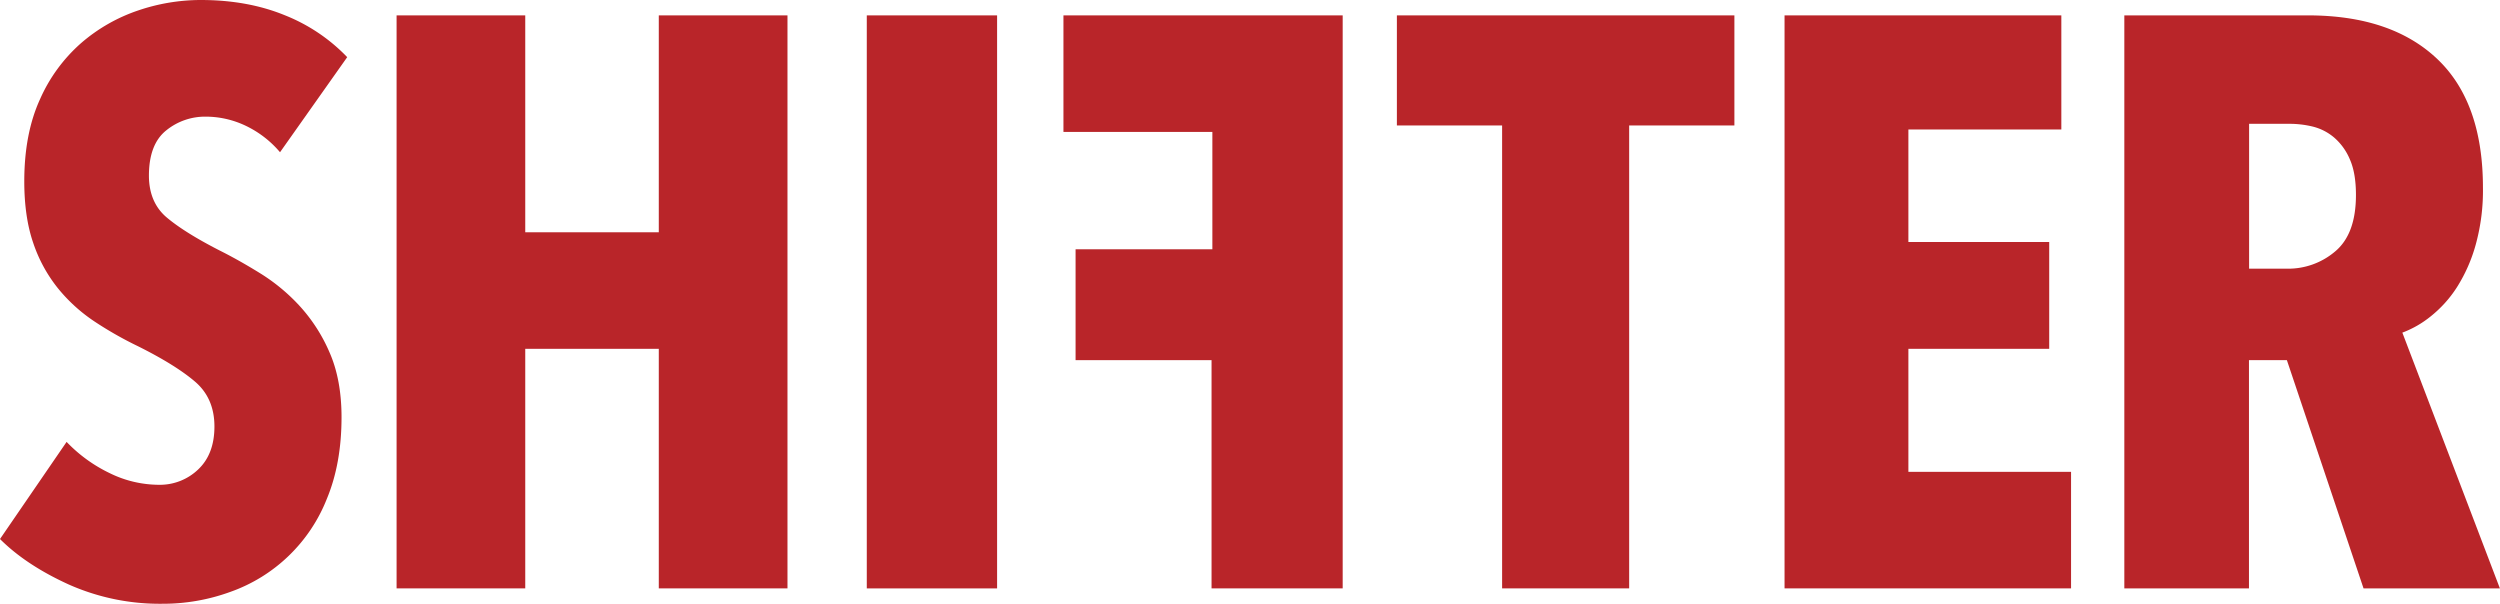
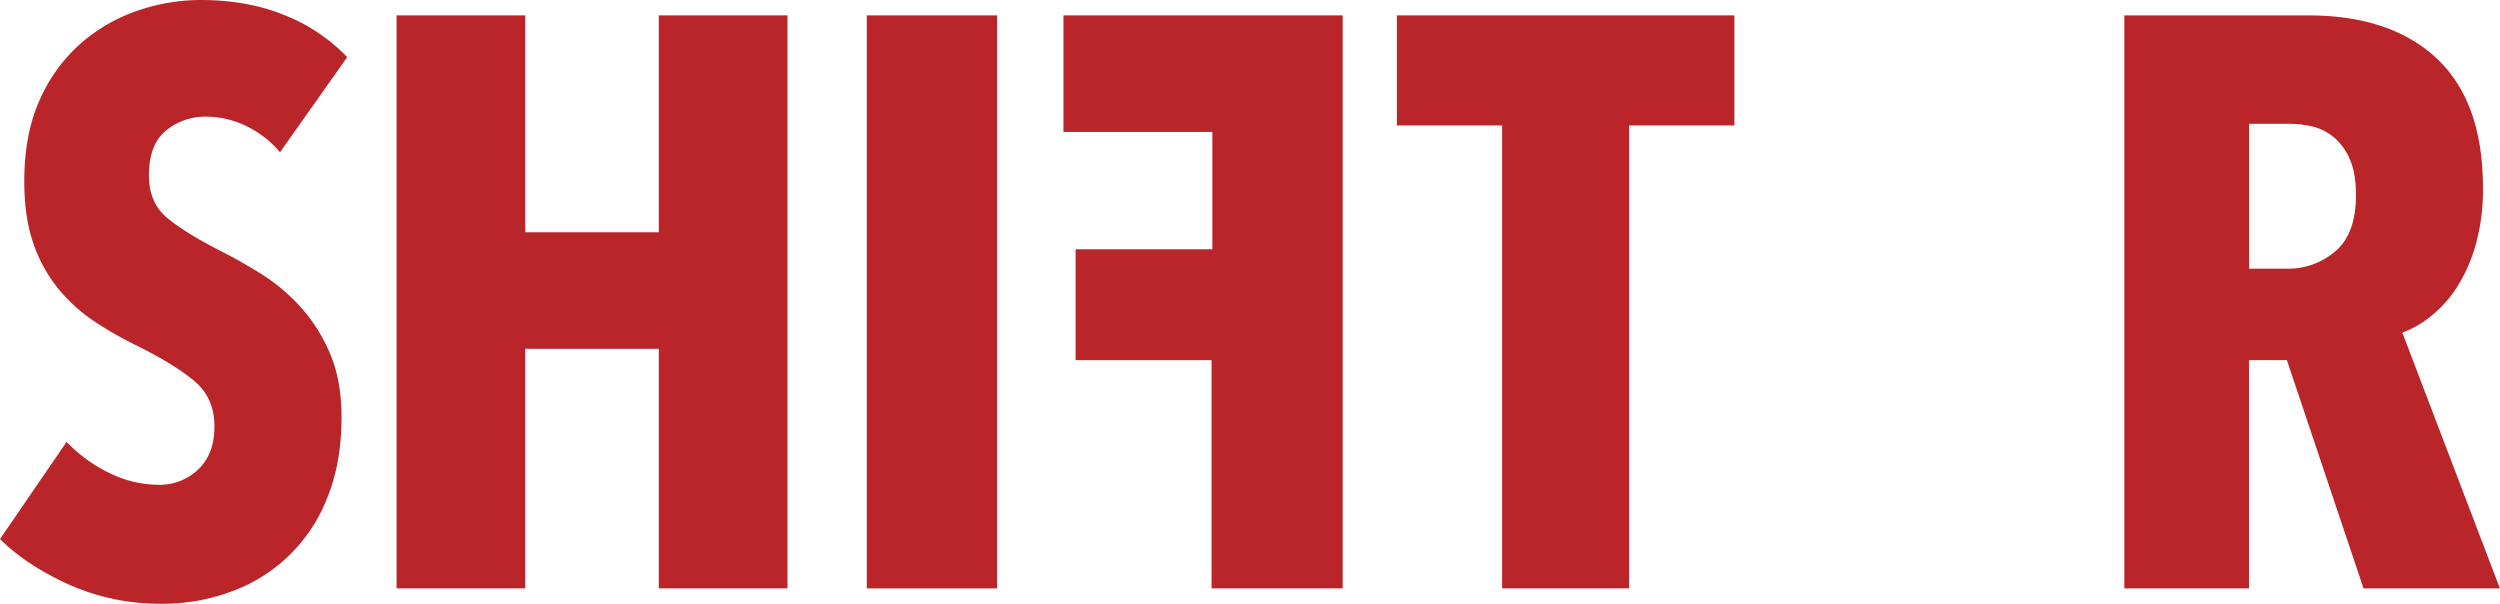
<svg xmlns="http://www.w3.org/2000/svg" viewBox="0 0 913.23 220.55">
  <defs>
    <style>.cls-1{fill:#b92529;}</style>
  </defs>
  <title>Asset 1</title>
  <g id="Layer_2" data-name="Layer 2">
    <g id="Layer_1-2" data-name="Layer 1">
      <path class="cls-1" d="M60.75,47.61a22.49,22.49,0,0,1,14.34-5A33.92,33.92,0,0,1,89.88,46a37.62,37.62,0,0,1,12.41,9.61l24.54-34.73A64.59,64.59,0,0,0,104.07,5.58Q90.47,0,73.32,0A71.2,71.2,0,0,0,50.41,3.84a62.25,62.25,0,0,0-20.7,11.83A59,59,0,0,0,14.63,36.22q-5.76,12.57-5.76,30,0,13,3.25,22.47a53.72,53.72,0,0,0,9,16.56,59.81,59.81,0,0,0,13.3,12.12,134.39,134.39,0,0,0,16.12,9.17q13.59,6.79,20.69,12.86t7.1,16.4q0,10.06-5.92,15.67A20.21,20.21,0,0,1,58,177.09a41,41,0,0,1-18-4.29,54,54,0,0,1-15.67-11.38L0,196.9q9.47,9.47,25,16.56a81.89,81.89,0,0,0,34.44,7.09A71.88,71.88,0,0,0,84,216.26,59,59,0,0,0,119.4,182.2q5.35-12.87,5.36-29.76,0-13.62-4.31-23.54a60.38,60.38,0,0,0-10.87-17,68.73,68.73,0,0,0-14.43-12q-7.89-4.89-15-8.44-12.72-6.52-19.22-12T54.4,64.19Q54.4,52.66,60.75,47.61Z" />
      <polygon class="cls-1" points="240.65 84.85 191.87 84.85 191.87 5.62 144.87 5.62 144.87 214.93 191.87 214.93 191.87 127.42 240.65 127.42 240.65 214.93 287.66 214.93 287.66 5.62 240.65 5.62 240.65 84.85" />
      <rect class="cls-1" x="316.63" y="5.62" width="47.6" height="209.32" />
      <polygon class="cls-1" points="388.47 48.19 442.87 48.19 442.87 91.06 392.9 91.06 392.9 131.56 442.57 131.56 442.57 214.93 490.47 214.93 490.47 5.62 388.47 5.62 388.47 48.19" />
      <polygon class="cls-1" points="510.27 45.83 548.71 45.83 548.71 214.93 595.12 214.93 595.12 45.83 633.56 45.83 633.56 5.62 510.27 5.62 510.27 45.83" />
-       <polygon class="cls-1" points="697.12 127.42 748.56 127.42 748.56 88.4 697.12 88.4 697.12 47.3 752.99 47.3 752.99 5.62 651.88 5.62 651.88 214.93 756.54 214.93 756.54 172.36 697.12 172.36 697.12 127.42" />
      <path class="cls-1" d="M877.56,121.51a37.13,37.13,0,0,0,10.31-5.91A43.81,43.81,0,0,0,897.45,105a57.63,57.63,0,0,0,6.92-15.67A74.28,74.28,0,0,0,907,68.59q0-31.33-16.81-47.16T843,5.62h-67V214.93h45.53V131.56h13.85l28,83.37h49.81ZM853.07,91.8a26.45,26.45,0,0,1-17.59,6.35h-13.9V45.23h14.79a35.86,35.86,0,0,1,8.42,1,19.18,19.18,0,0,1,7.84,4,21.47,21.47,0,0,1,5.76,8q2.22,5,2.22,13Q860.61,85.44,853.07,91.8Z" />
    </g>
  </g>
</svg>